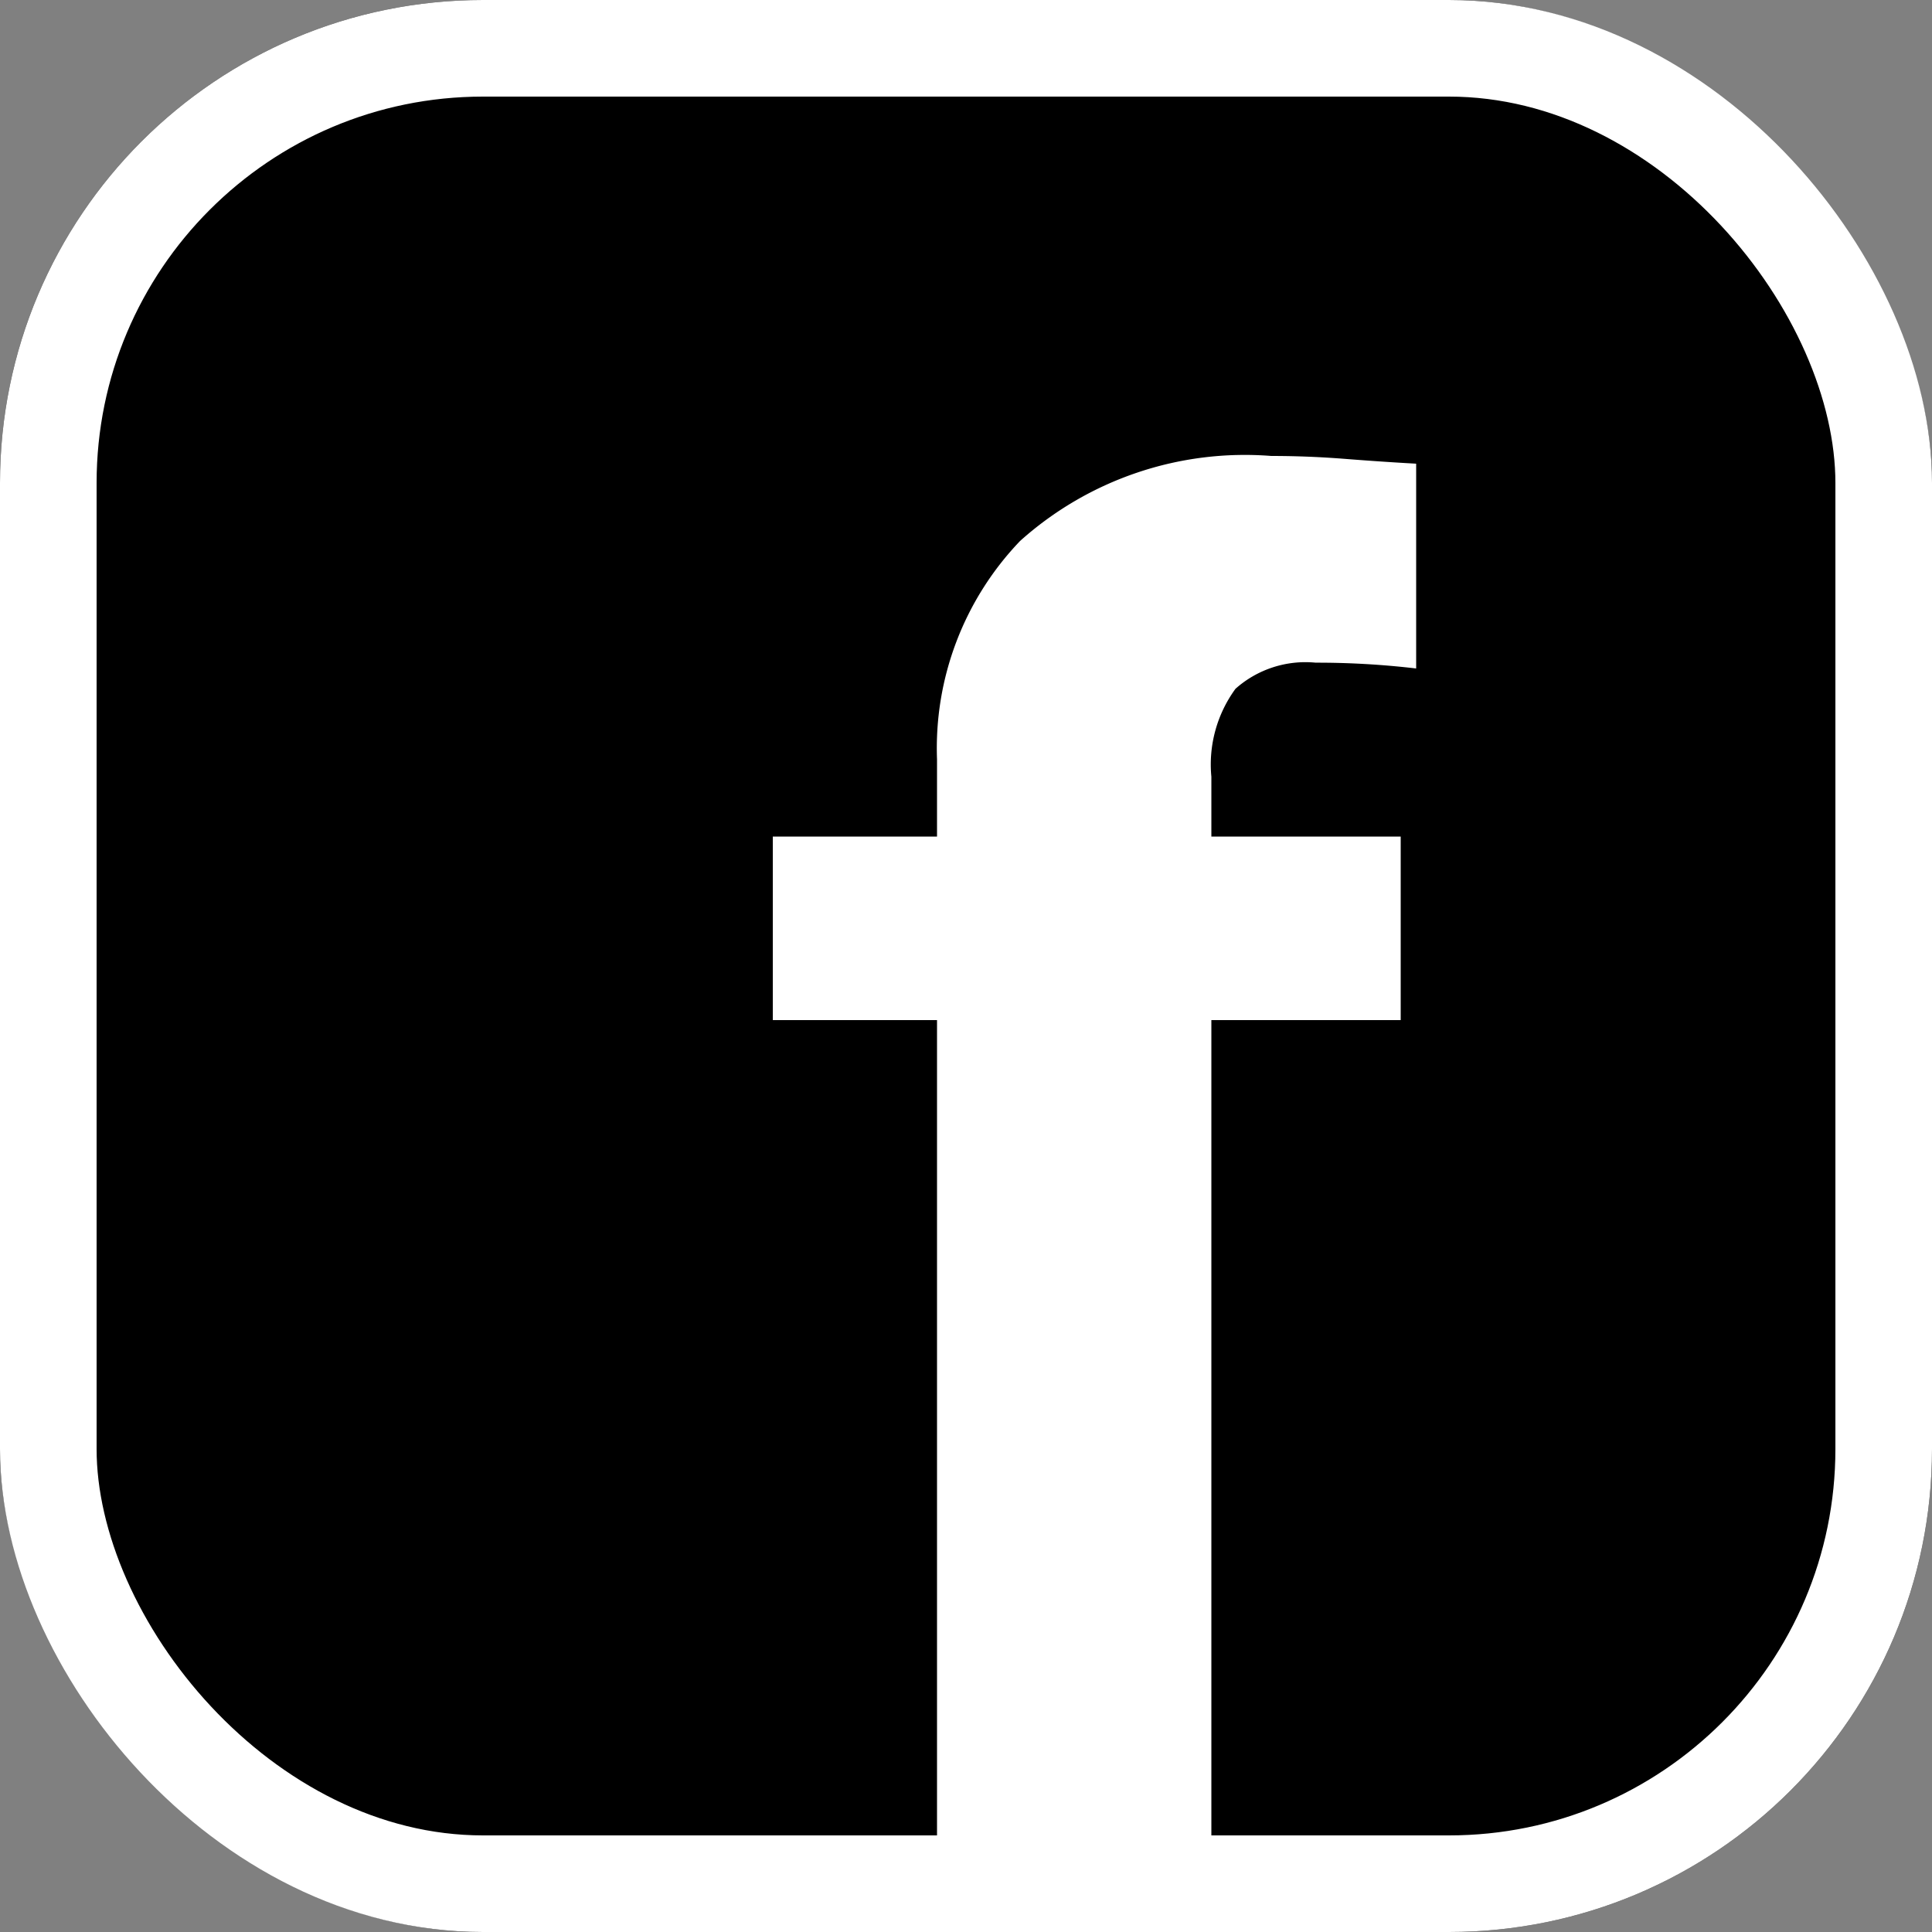
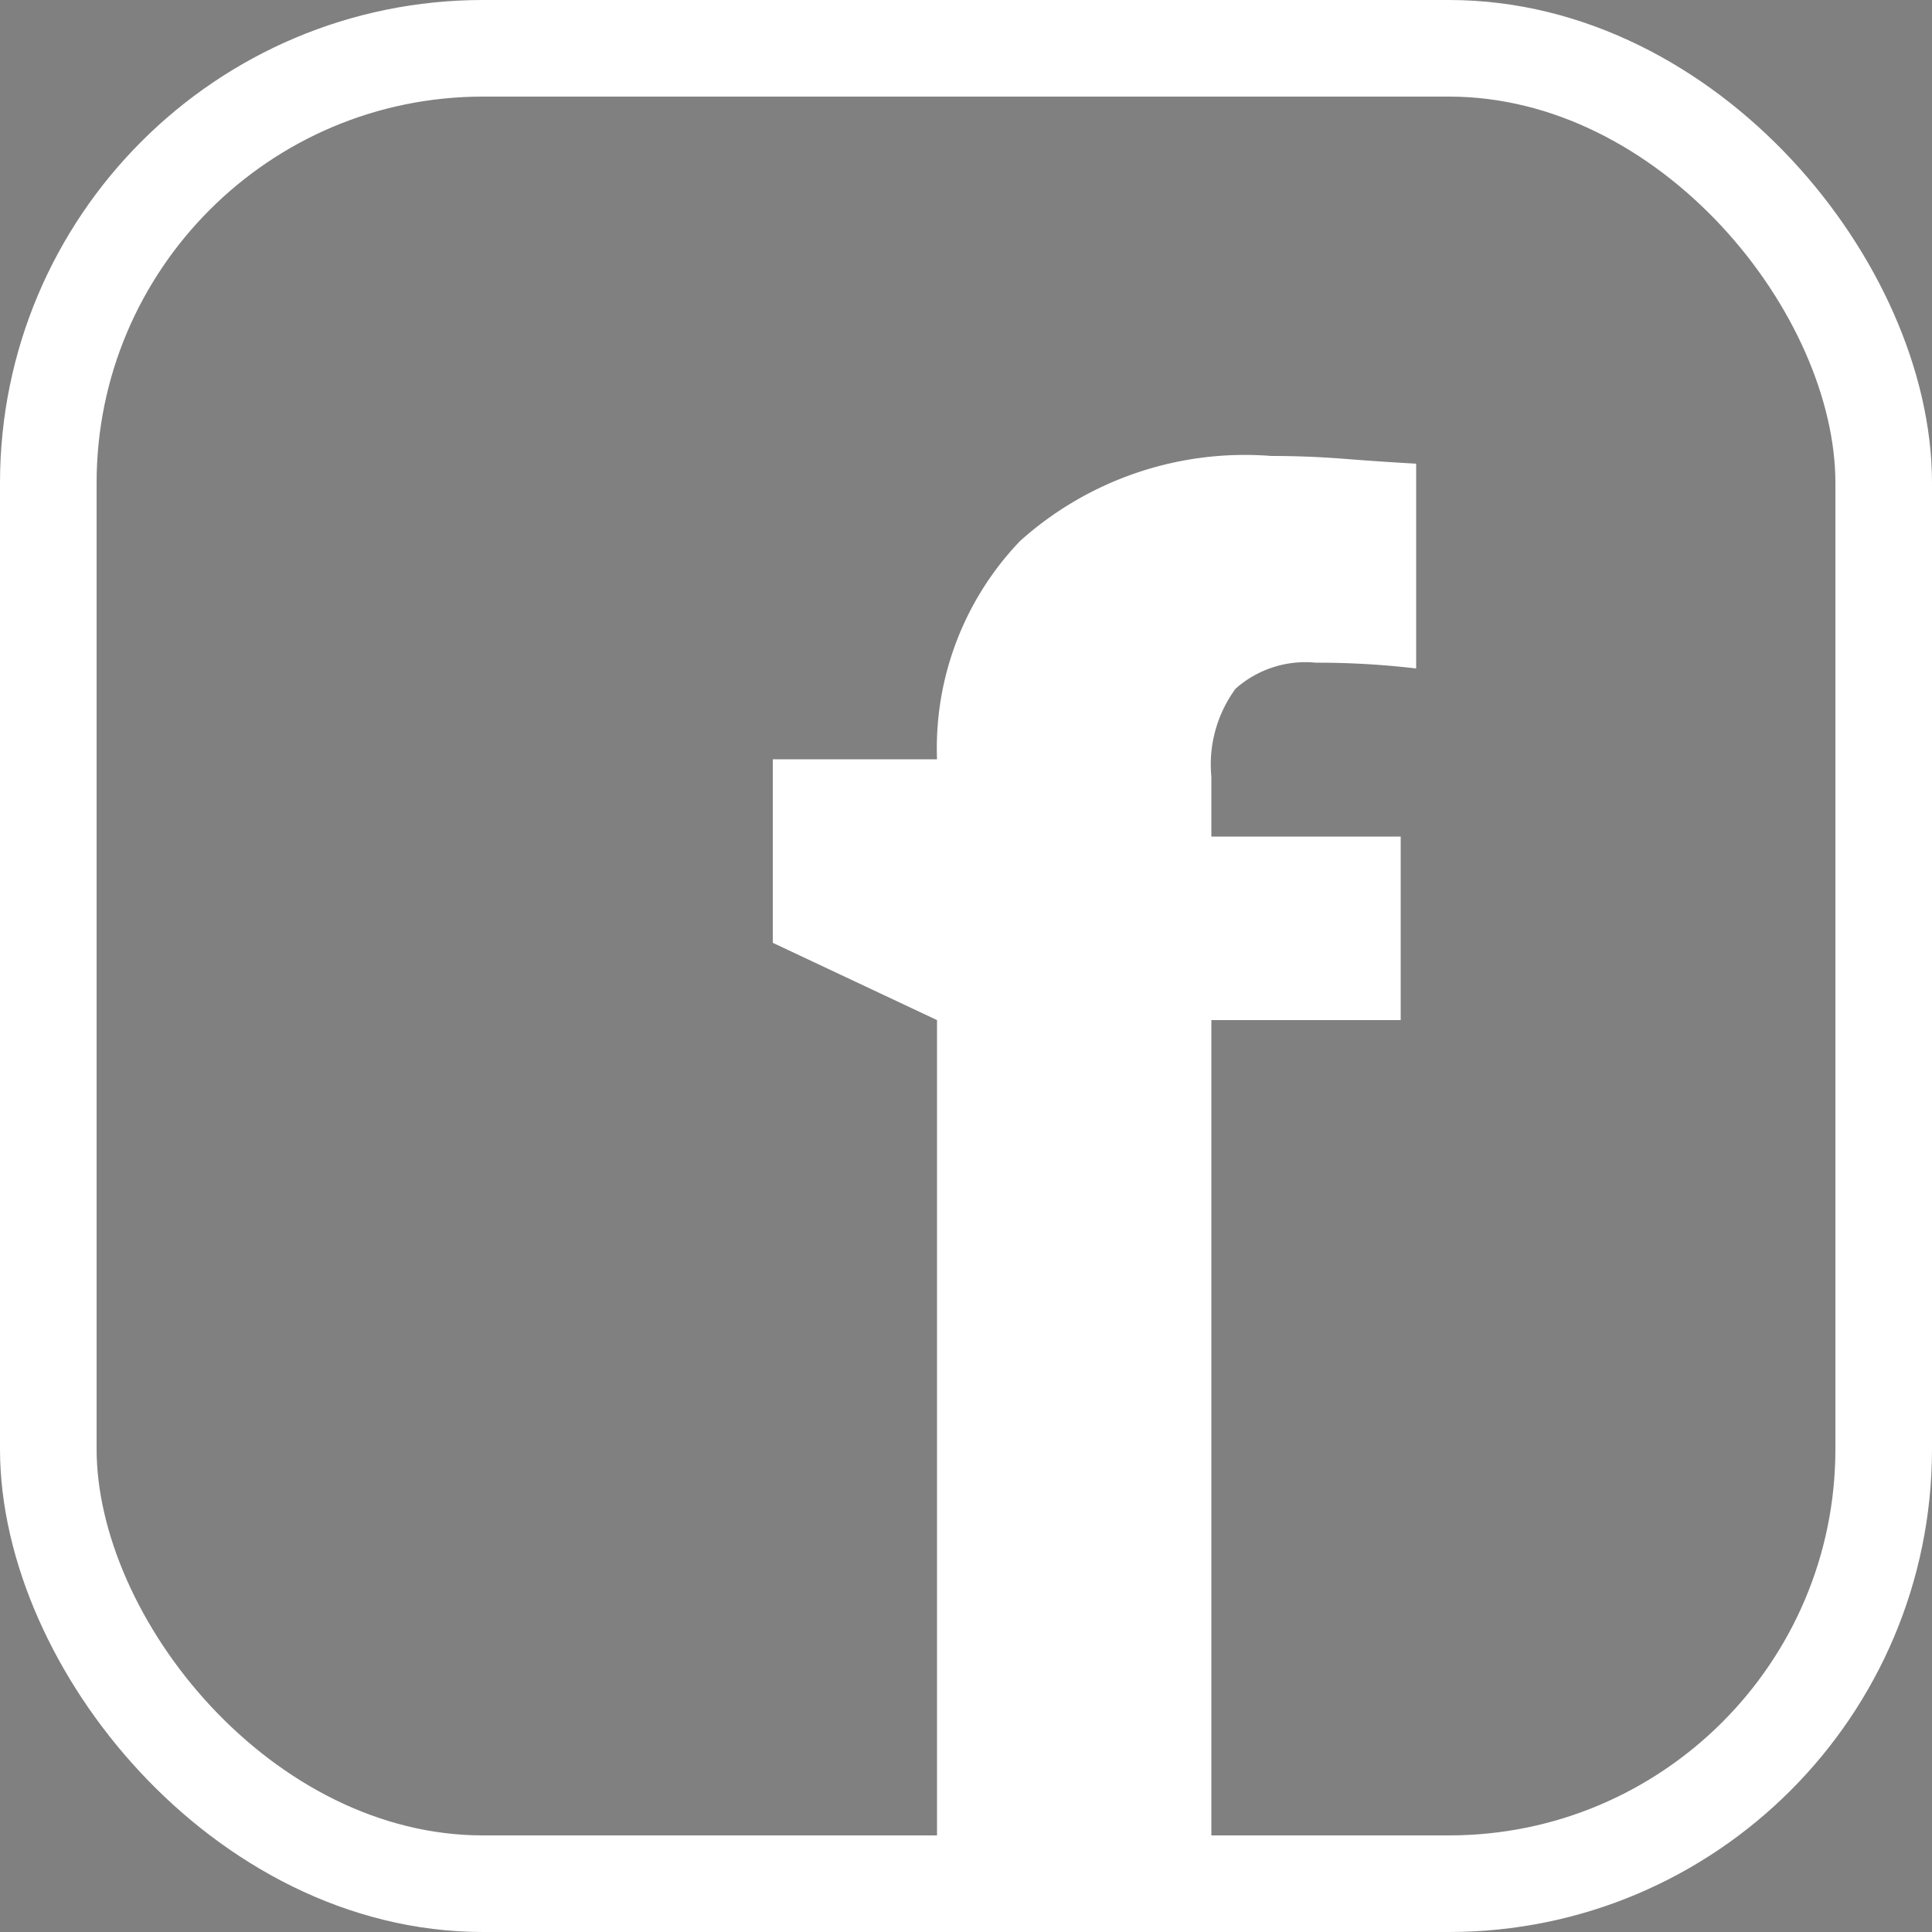
<svg xmlns="http://www.w3.org/2000/svg" width="20" height="20" viewBox="0 0 20 20">
  <rect x="0" y="0" width="20" height="20" fill="#808080" stroke="none" />
  <g id="Group_7" data-name="Group 7" transform="translate(-194 -377)">
    <g id="Rectangle_2" data-name="Rectangle 2" transform="translate(194 377)" stroke="#fff" stroke-width="1">
-       <rect width="20" height="20" rx="5" stroke="none" />
      <rect x="0.5" y="0.5" width="19" height="19" rx="4.5" fill="none" />
    </g>
-     <path id="Path_1" data-name="Path 1" d="M1.7-8.44V0H4.54V-8.44H6.5v-1.9H4.54v-.62a1.327,1.327,0,0,1,.25-.91,1.089,1.089,0,0,1,.83-.27,8.728,8.728,0,0,1,1.04.06V-14.2q-.36-.02-.74-.05t-.76-.03a3.485,3.485,0,0,0-2.6.88,3.1,3.1,0,0,0-.86,2.26v.8H0v1.9Z" transform="translate(202 396)" fill="#fff" />
+     <path id="Path_1" data-name="Path 1" d="M1.7-8.44V0H4.54V-8.44H6.5v-1.9H4.54v-.62a1.327,1.327,0,0,1,.25-.91,1.089,1.089,0,0,1,.83-.27,8.728,8.728,0,0,1,1.04.06V-14.2q-.36-.02-.74-.05t-.76-.03a3.485,3.485,0,0,0-2.6.88,3.1,3.1,0,0,0-.86,2.26H0v1.9Z" transform="translate(202 396)" fill="#fff" />
  </g>
</svg>